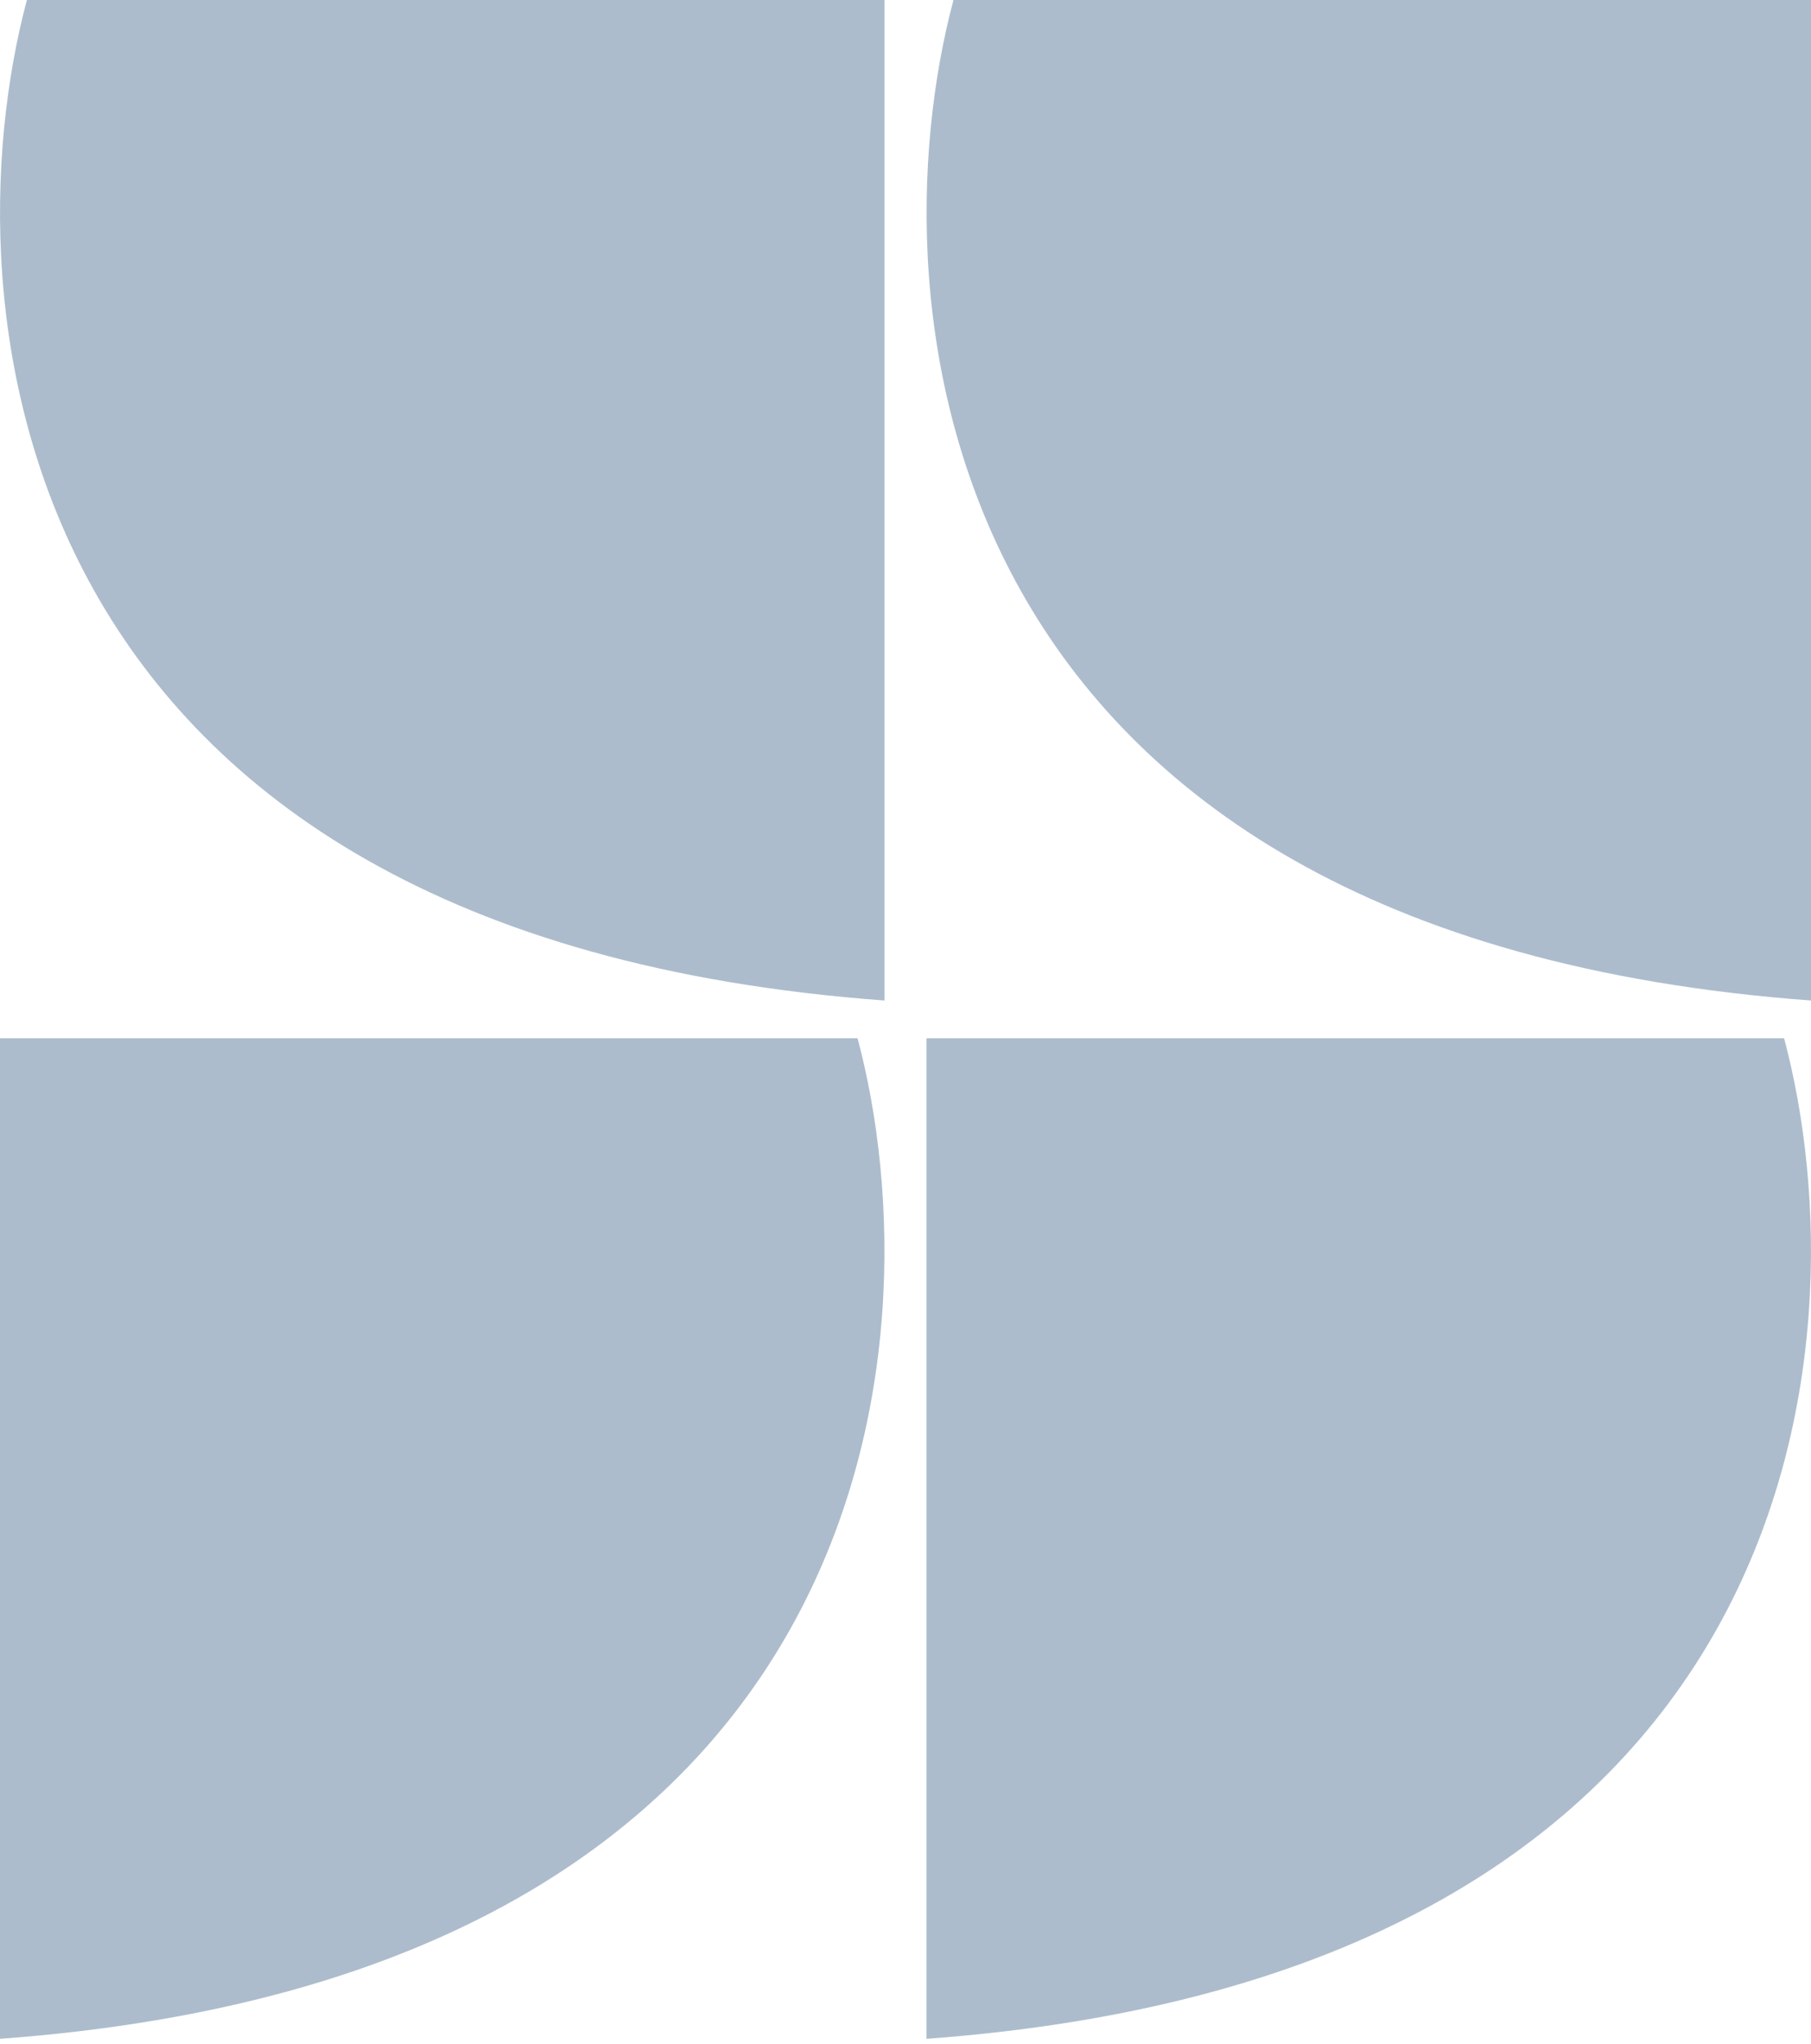
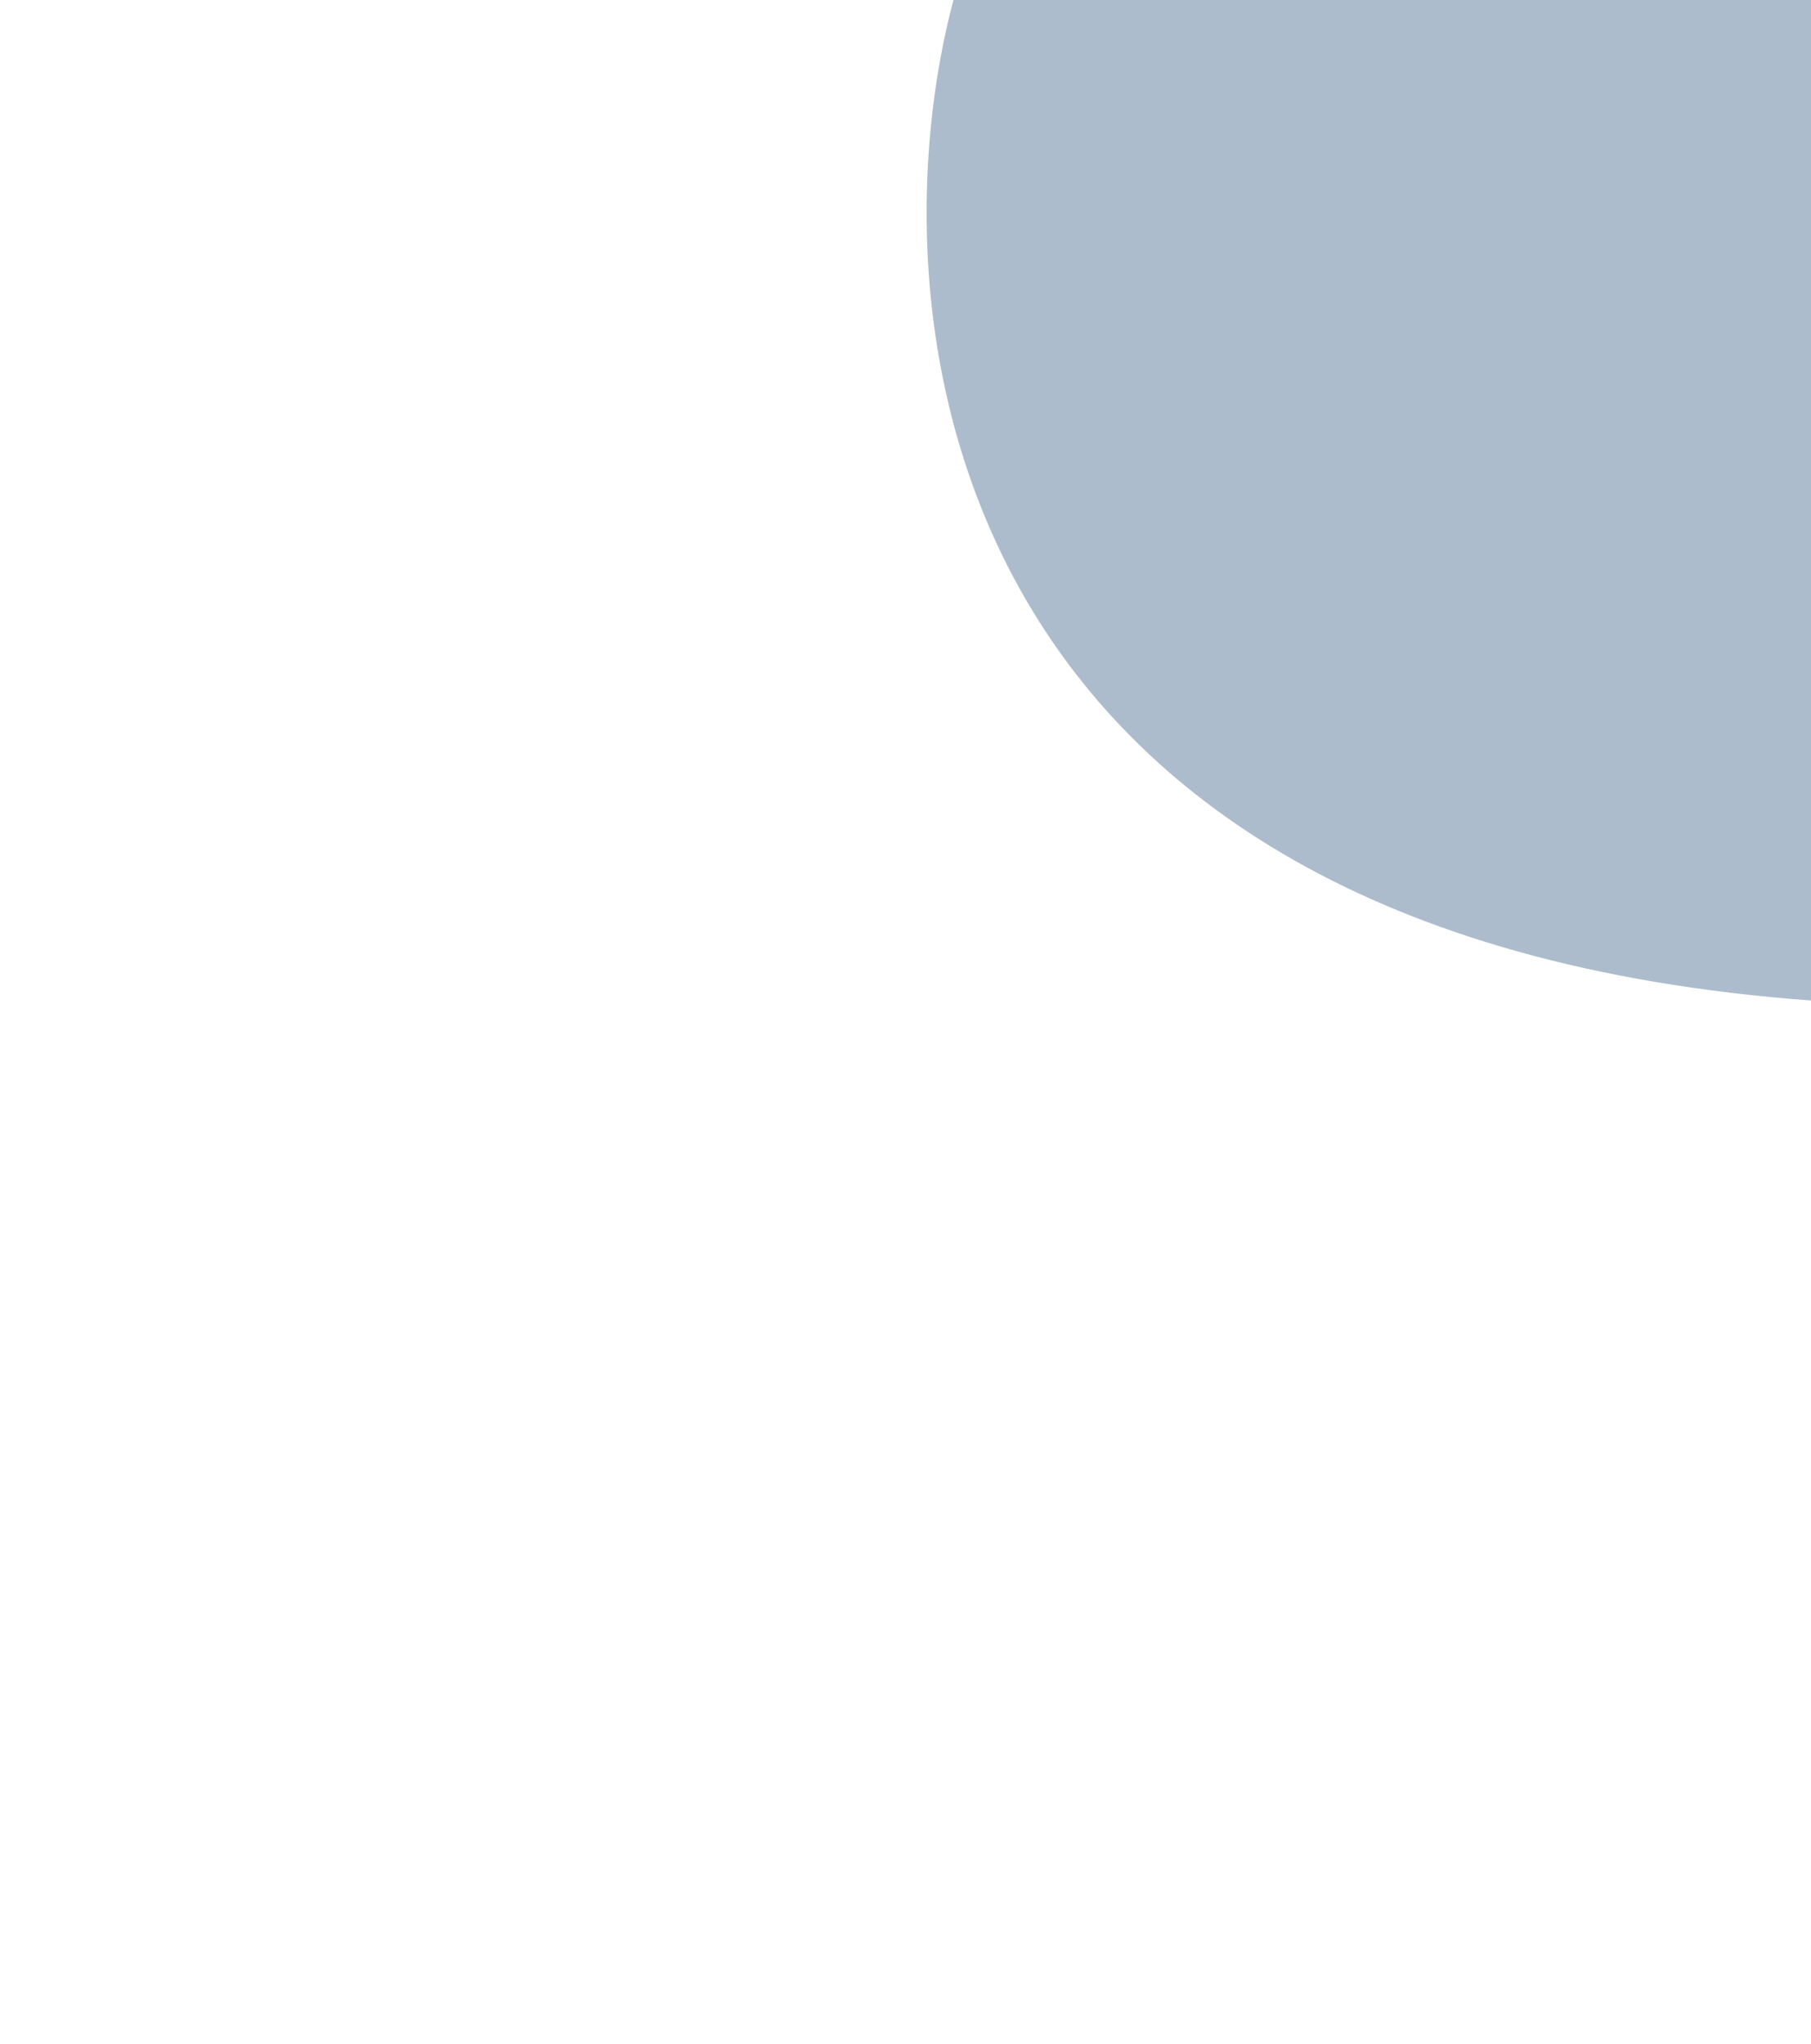
<svg xmlns="http://www.w3.org/2000/svg" width="39" height="44" viewBox="0 0 39 44" fill="none">
  <g clip-path="url(#clip0_36_1091)">
-     <path d="M39.001 21.541C20.005 20.143 18.774 6.598 20.533 0H39.001V21.541Z" fill="#ACBCCC" />
-     <path d="M19.047 21.541C0.051 20.143 -1.18 6.598 0.579 0H19.047V21.541Z" fill="#ACBCCC" />
-     <path d="M19.953 43.896C38.949 42.499 40.18 28.953 38.421 22.355H19.953V43.896Z" fill="#ACBCCC" />
-     <path d="M0 43.896C18.996 42.499 20.227 28.953 18.468 22.355H0V43.896Z" fill="#ACBCCC" />
+     <path d="M39.001 21.541C20.005 20.143 18.774 6.598 20.533 0H39.001Z" fill="#ACBCCC" />
  </g>
  <defs>
    <clipPath id="clip0_36_1091">
      <rect width="39.001" height="43.896" fill="white" />
    </clipPath>
  </defs>
</svg>